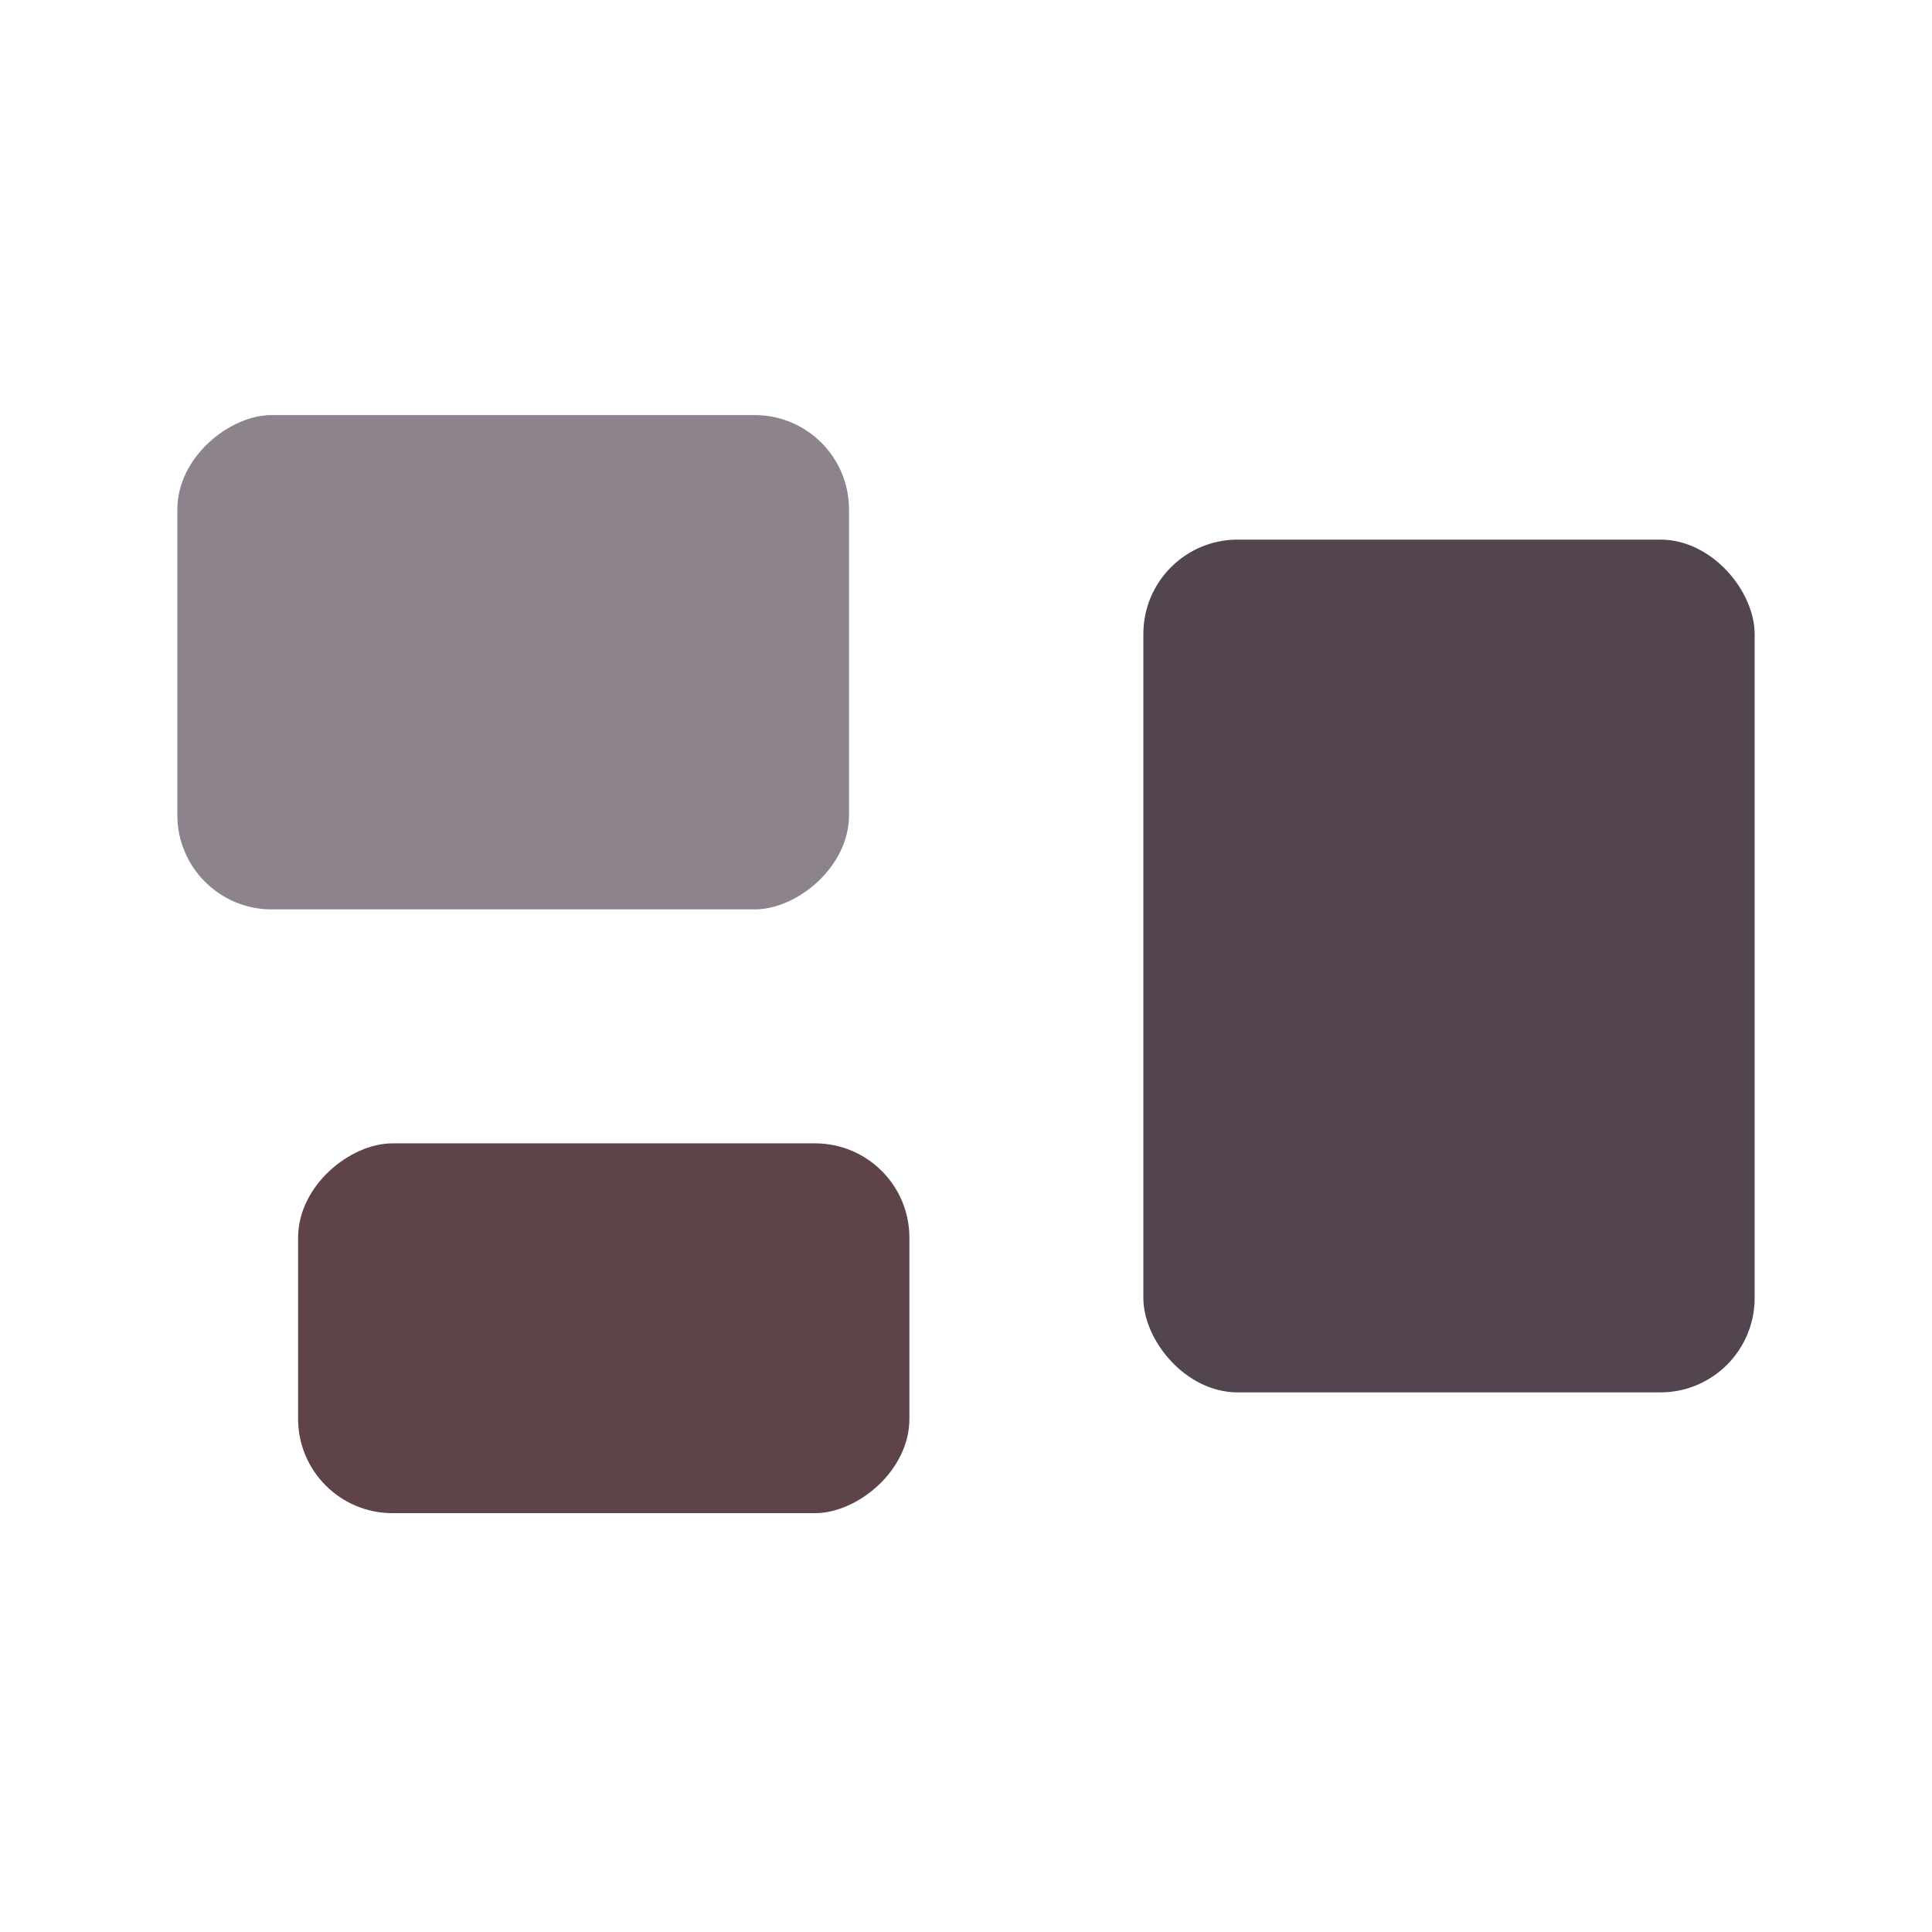
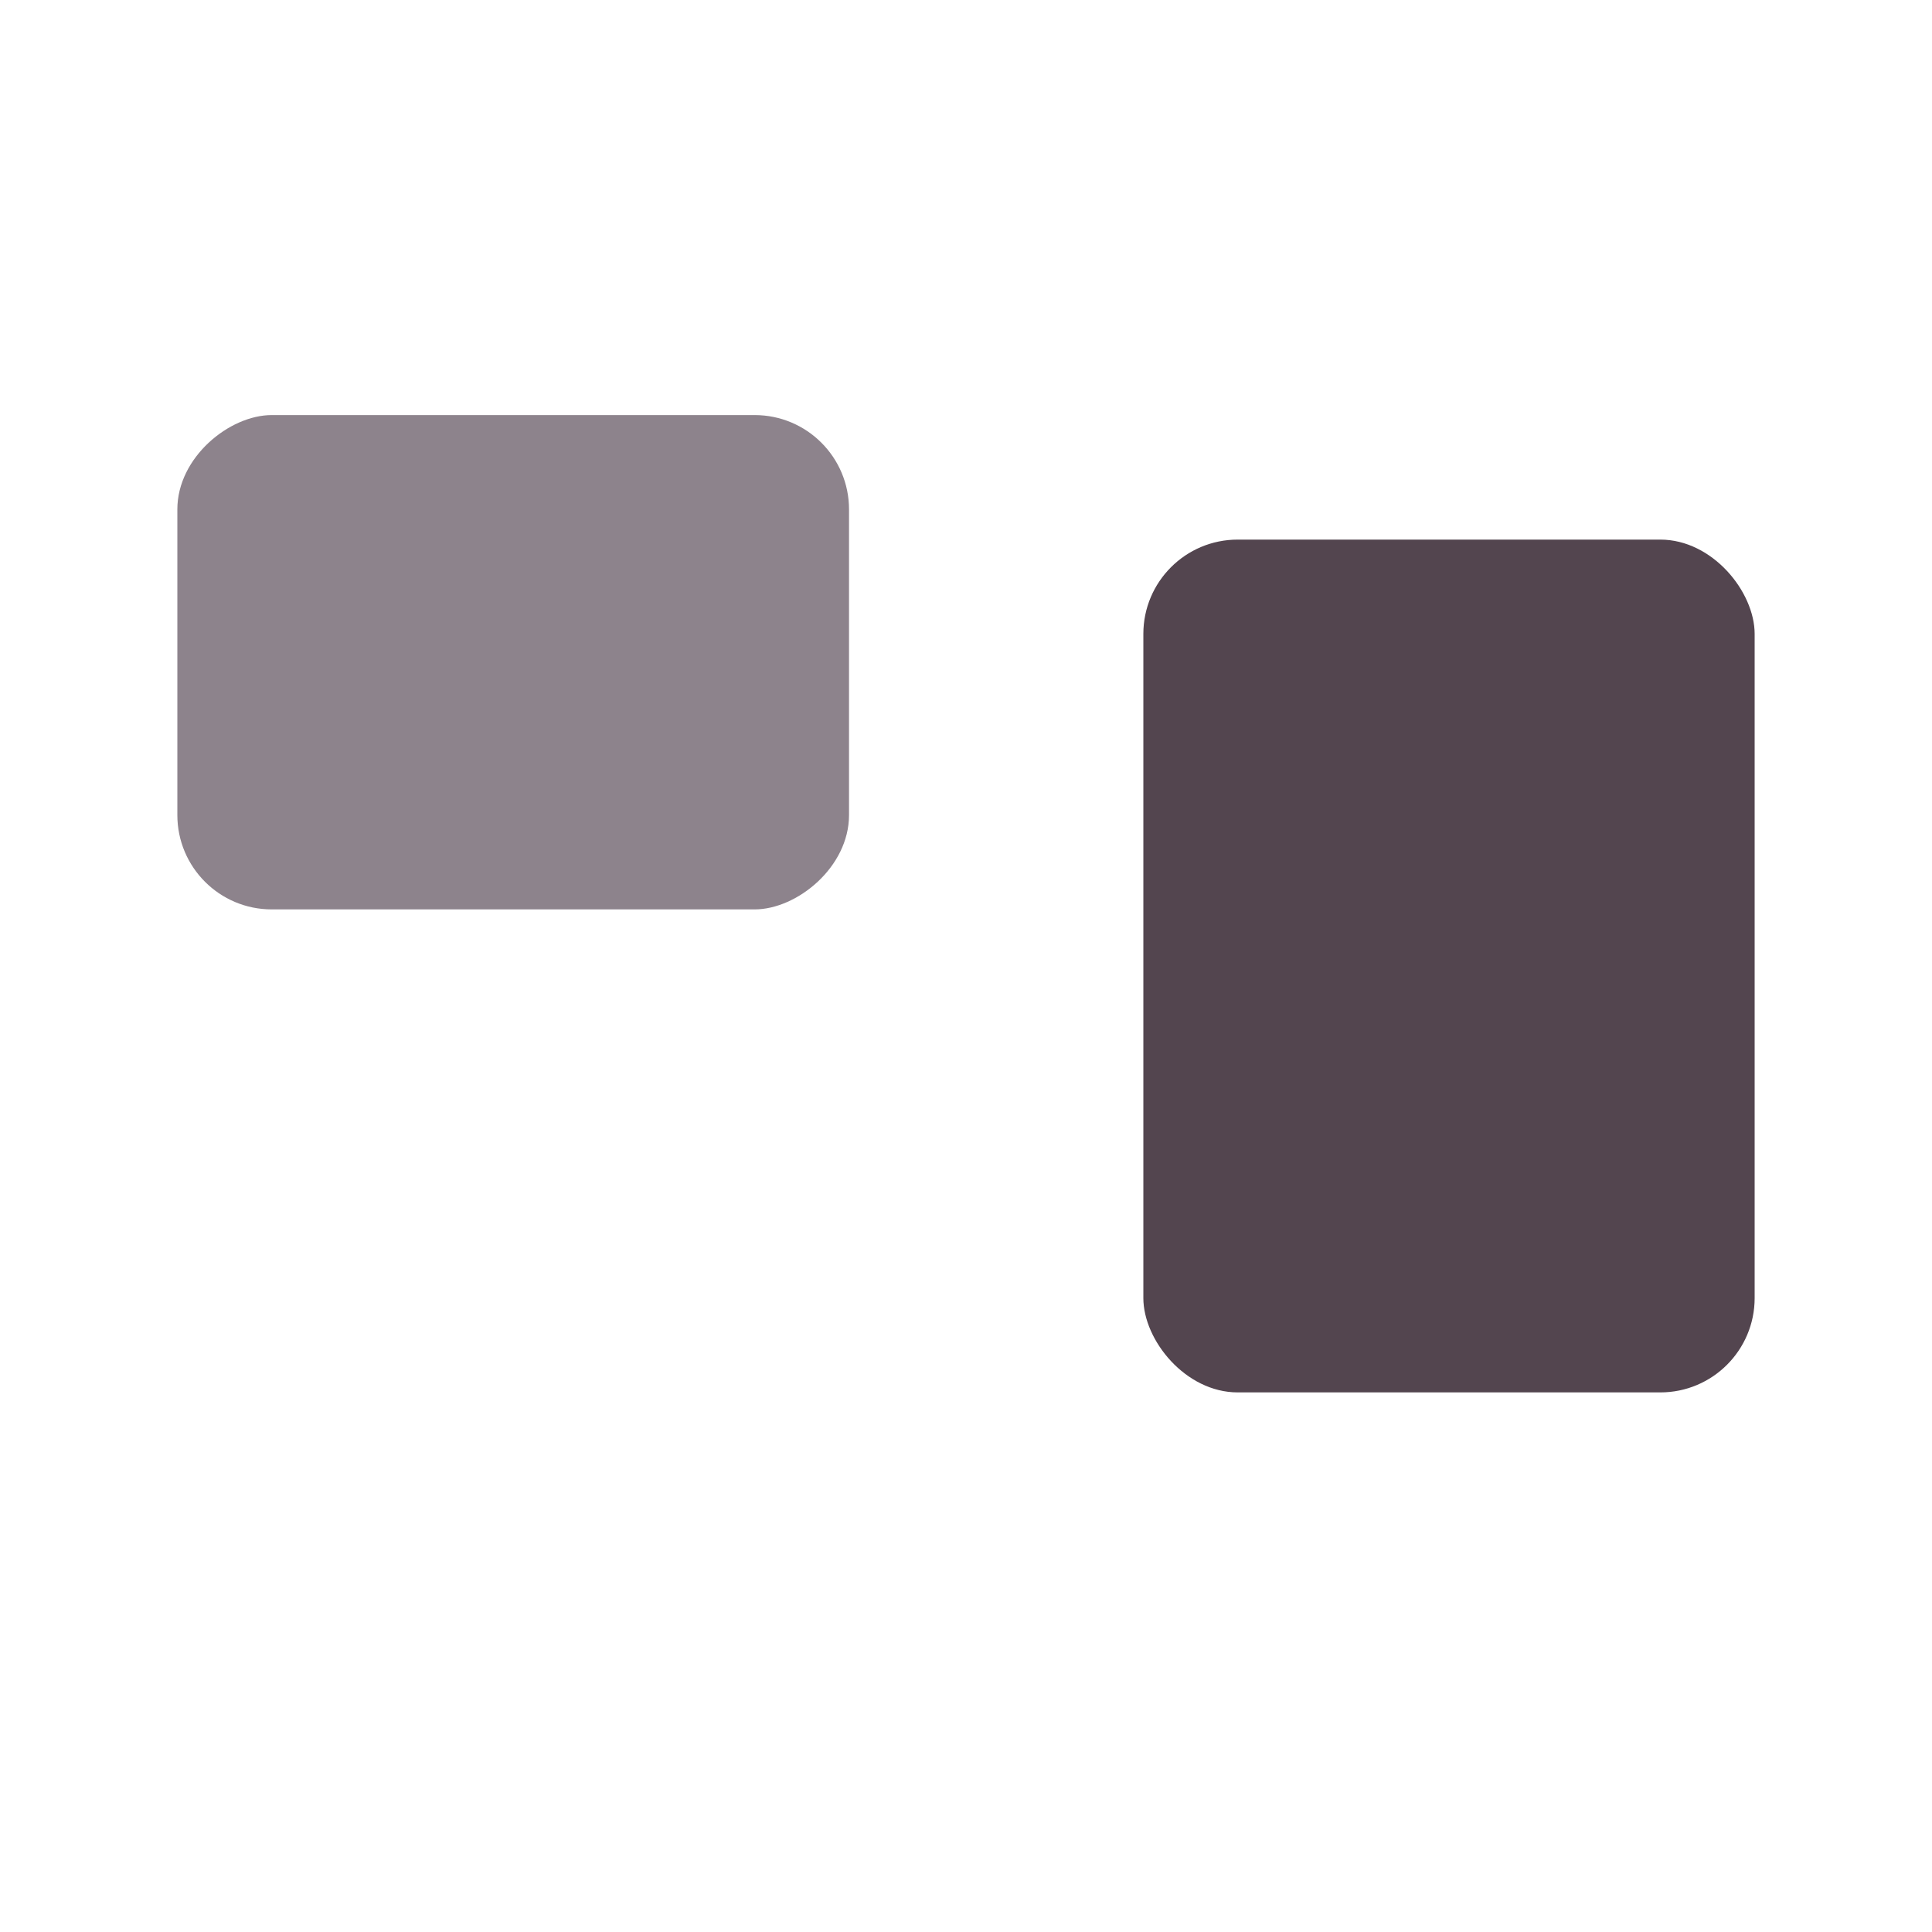
<svg xmlns="http://www.w3.org/2000/svg" fill="none" viewBox="0 0 512 512">
  <rect width="162" height="226" x="303" y="143" fill="#53454F" rx="25" />
  <rect width="131" height="178" x="225" y="110" fill="#8D838C" rx="25" transform="rotate(90 225 110)" />
-   <rect width="98" height="162" x="241" y="303" fill="#5E4449" rx="25" transform="rotate(90 241 303)" />
</svg>